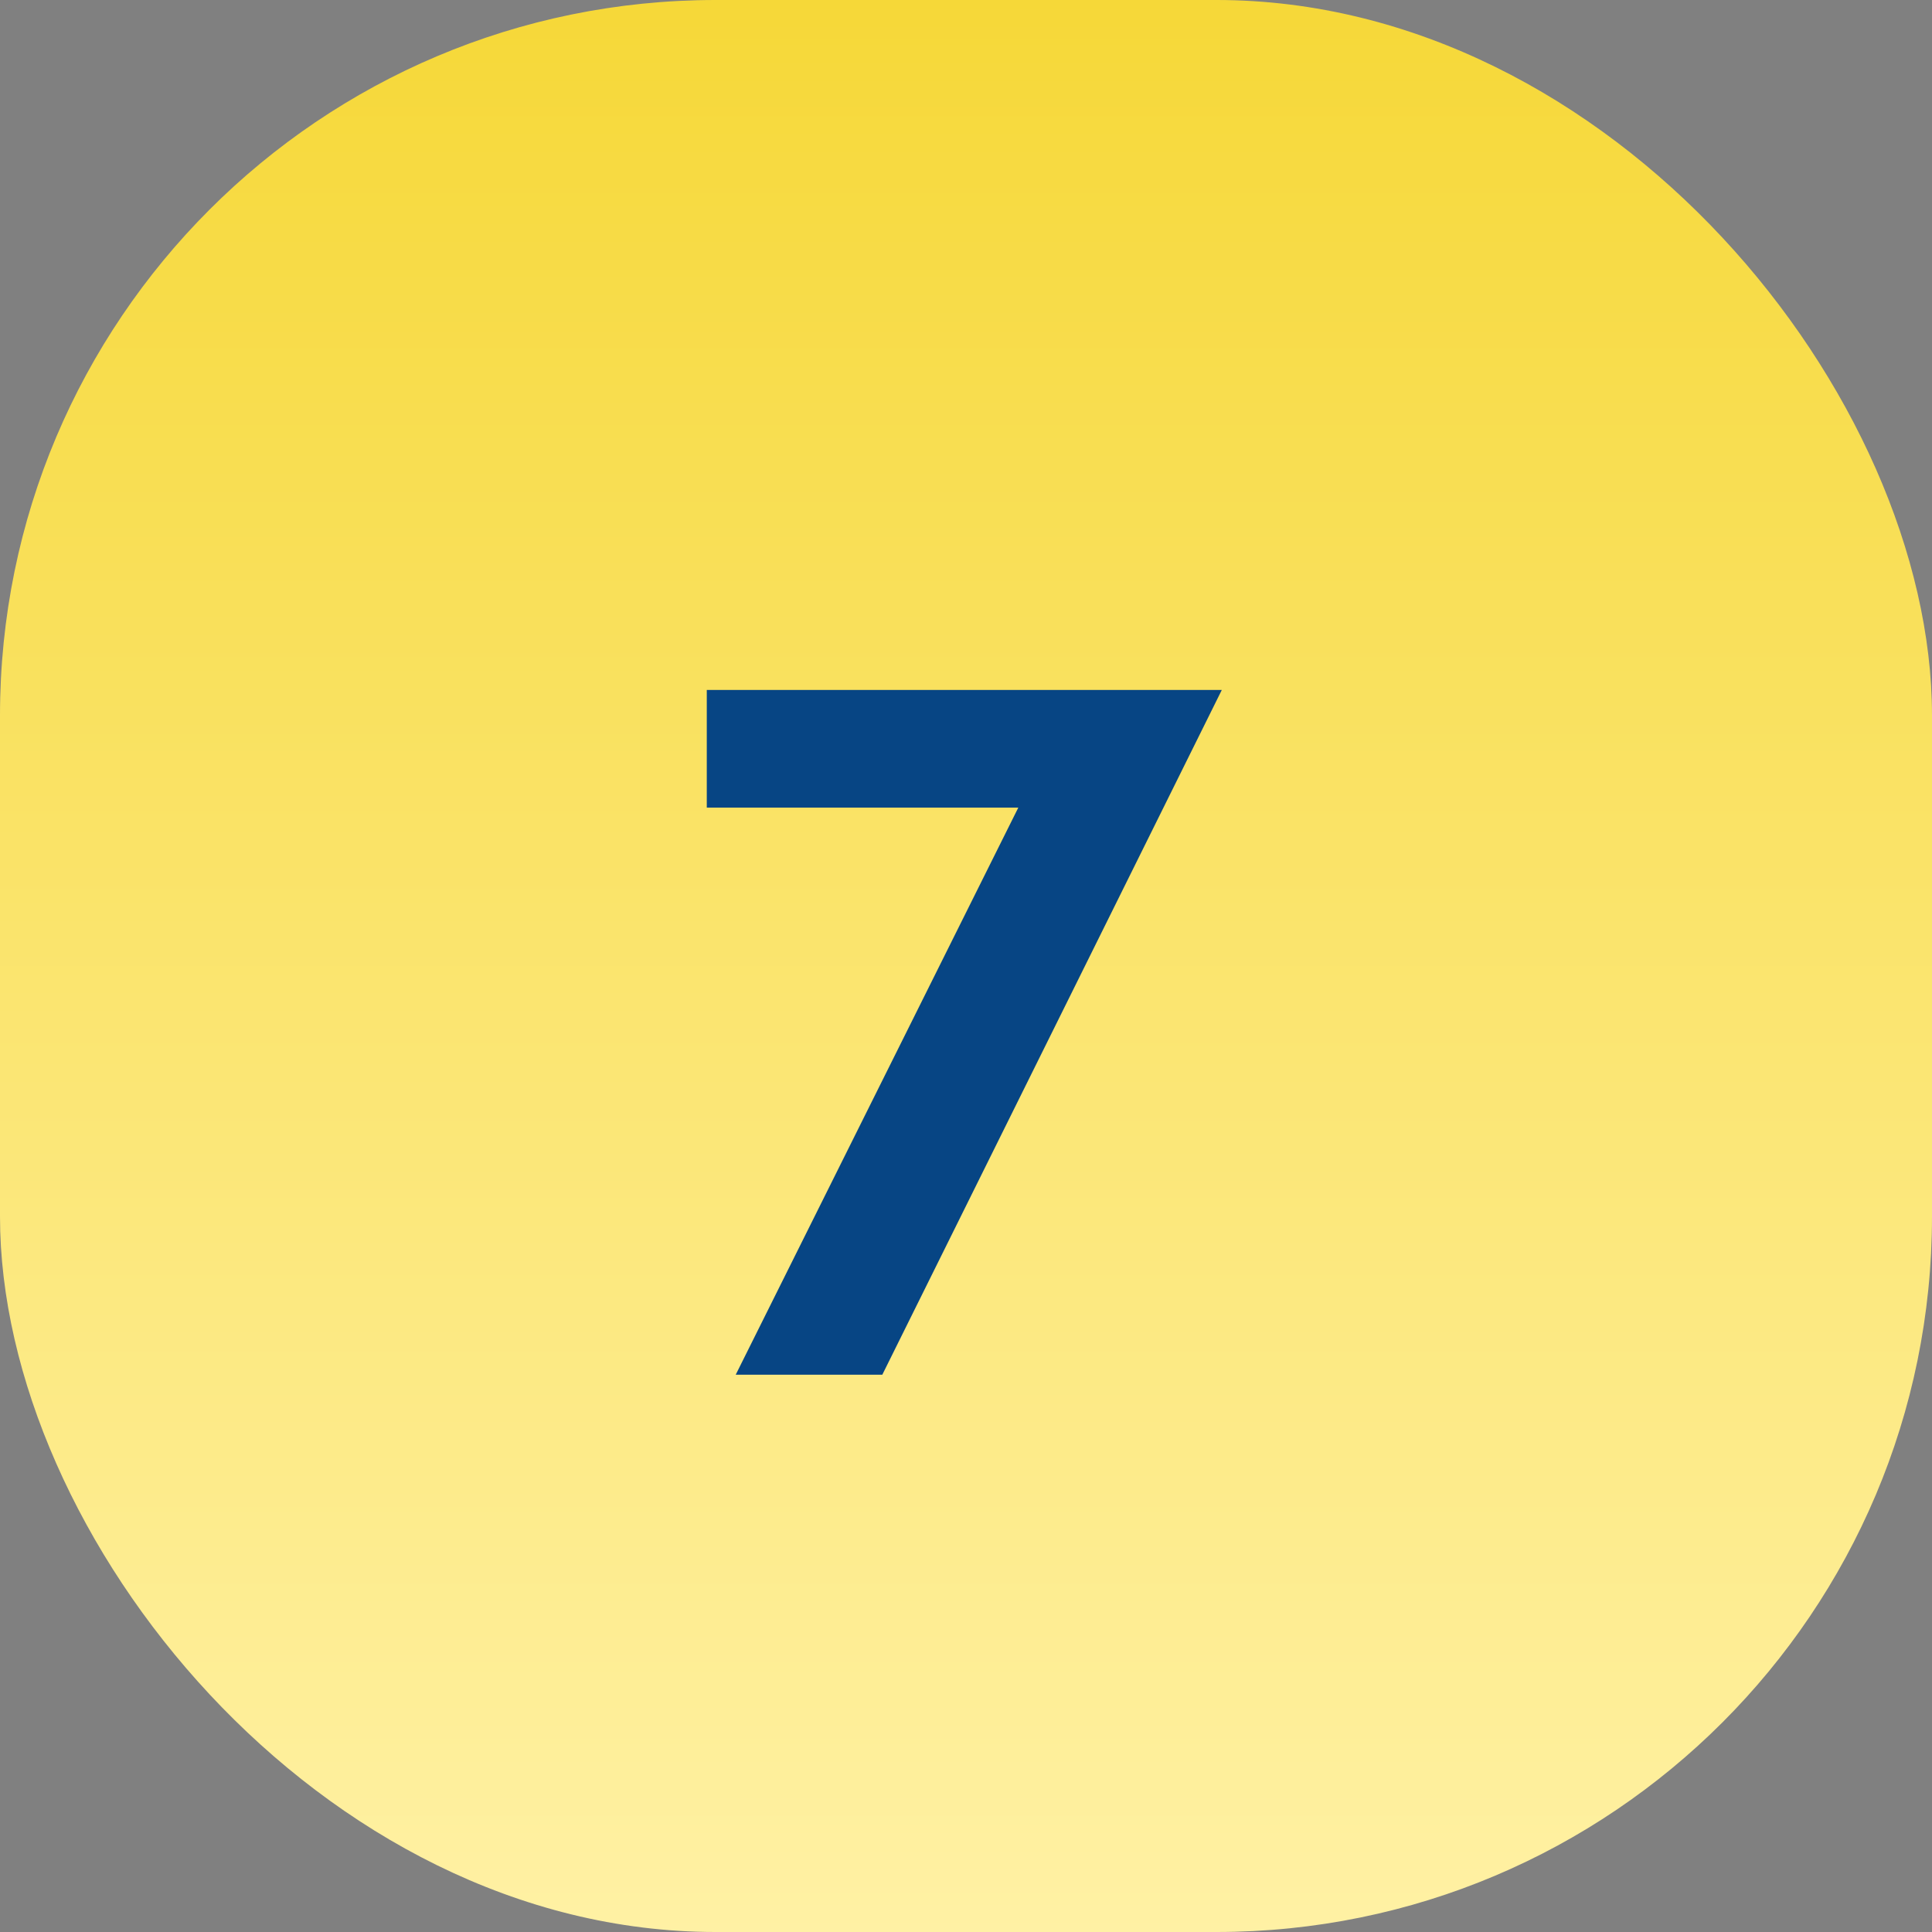
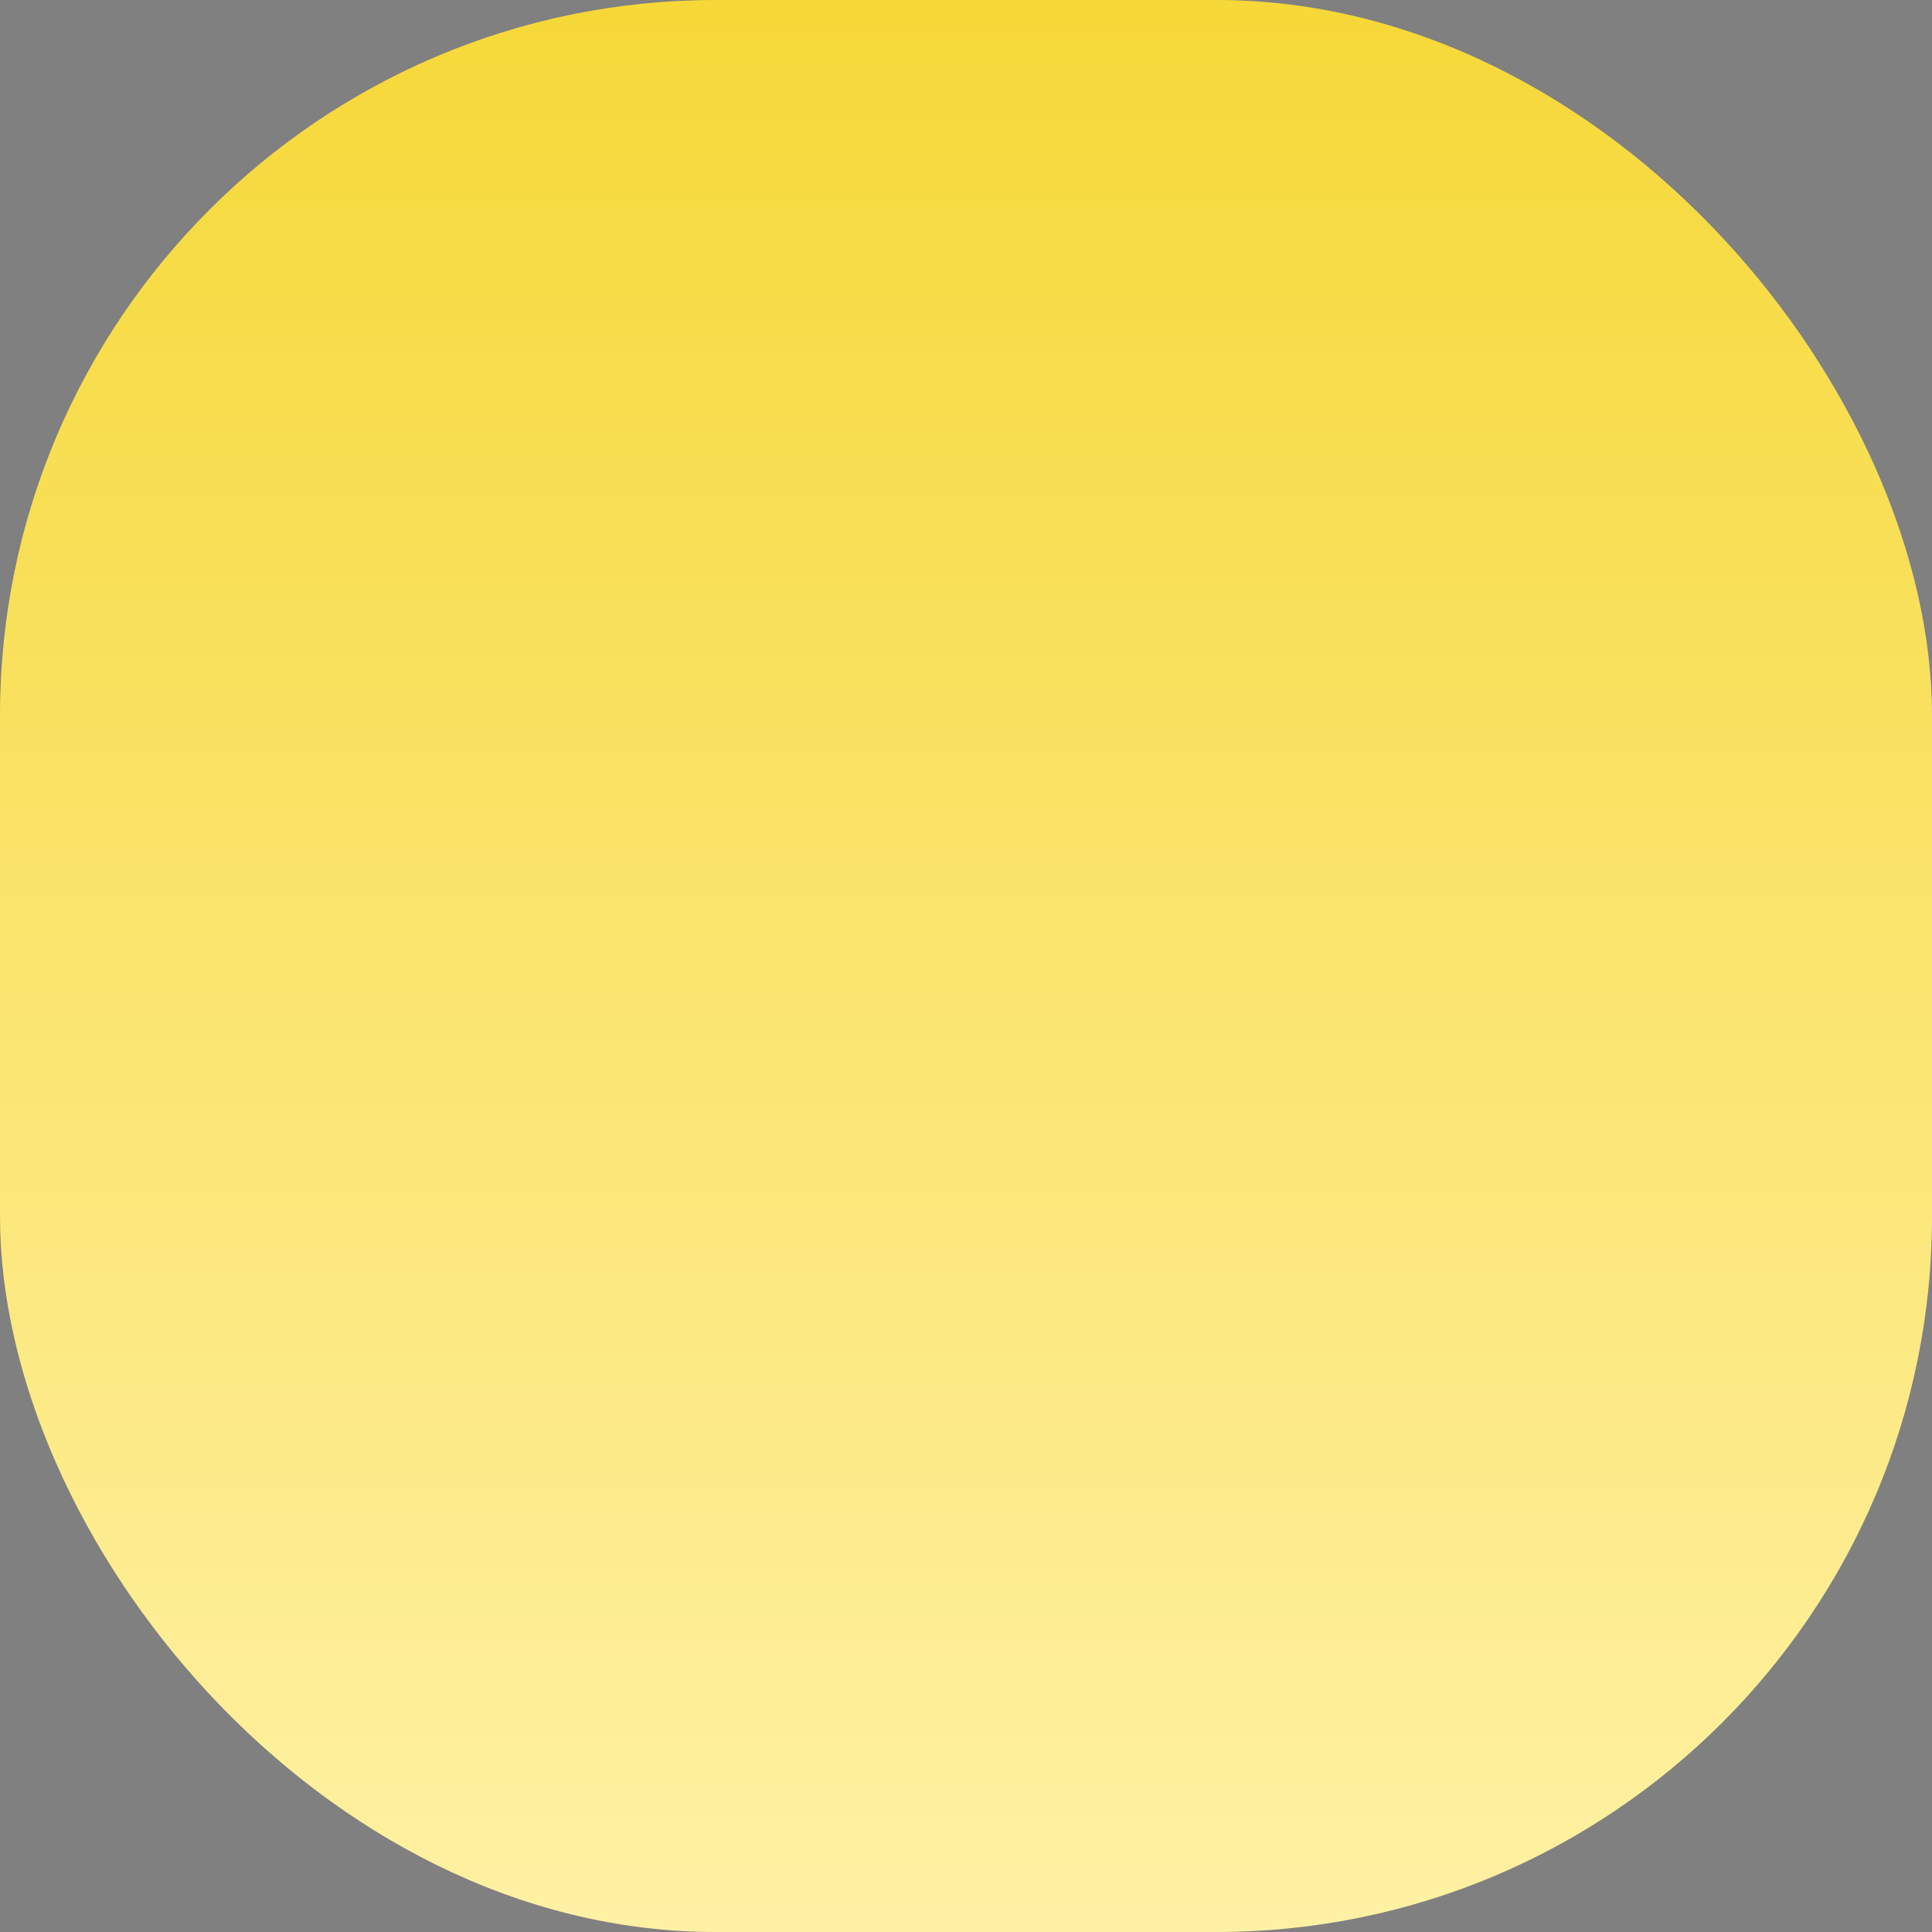
<svg xmlns="http://www.w3.org/2000/svg" width="54" height="54" viewBox="0 0 54 54" fill="none">
  <rect x="0" y="0" width="54" height="54" fill="#808080" stroke="none" />
  <rect width="54" height="54" rx="20" fill="url(#paint0_linear_1178_876)" />
-   <path d="M28.462 22.573H19.755V19.284H34.15L24.661 38.423H20.564L28.462 22.573Z" fill="#074584" />
  <defs>
    <linearGradient id="paint0_linear_1178_876" x1="27" y1="0" x2="27" y2="54" gradientUnits="userSpaceOnUse">
      <stop stop-color="#F6D838" />
      <stop offset="1" stop-color="#FFF1A4" />
    </linearGradient>
  </defs>
</svg>